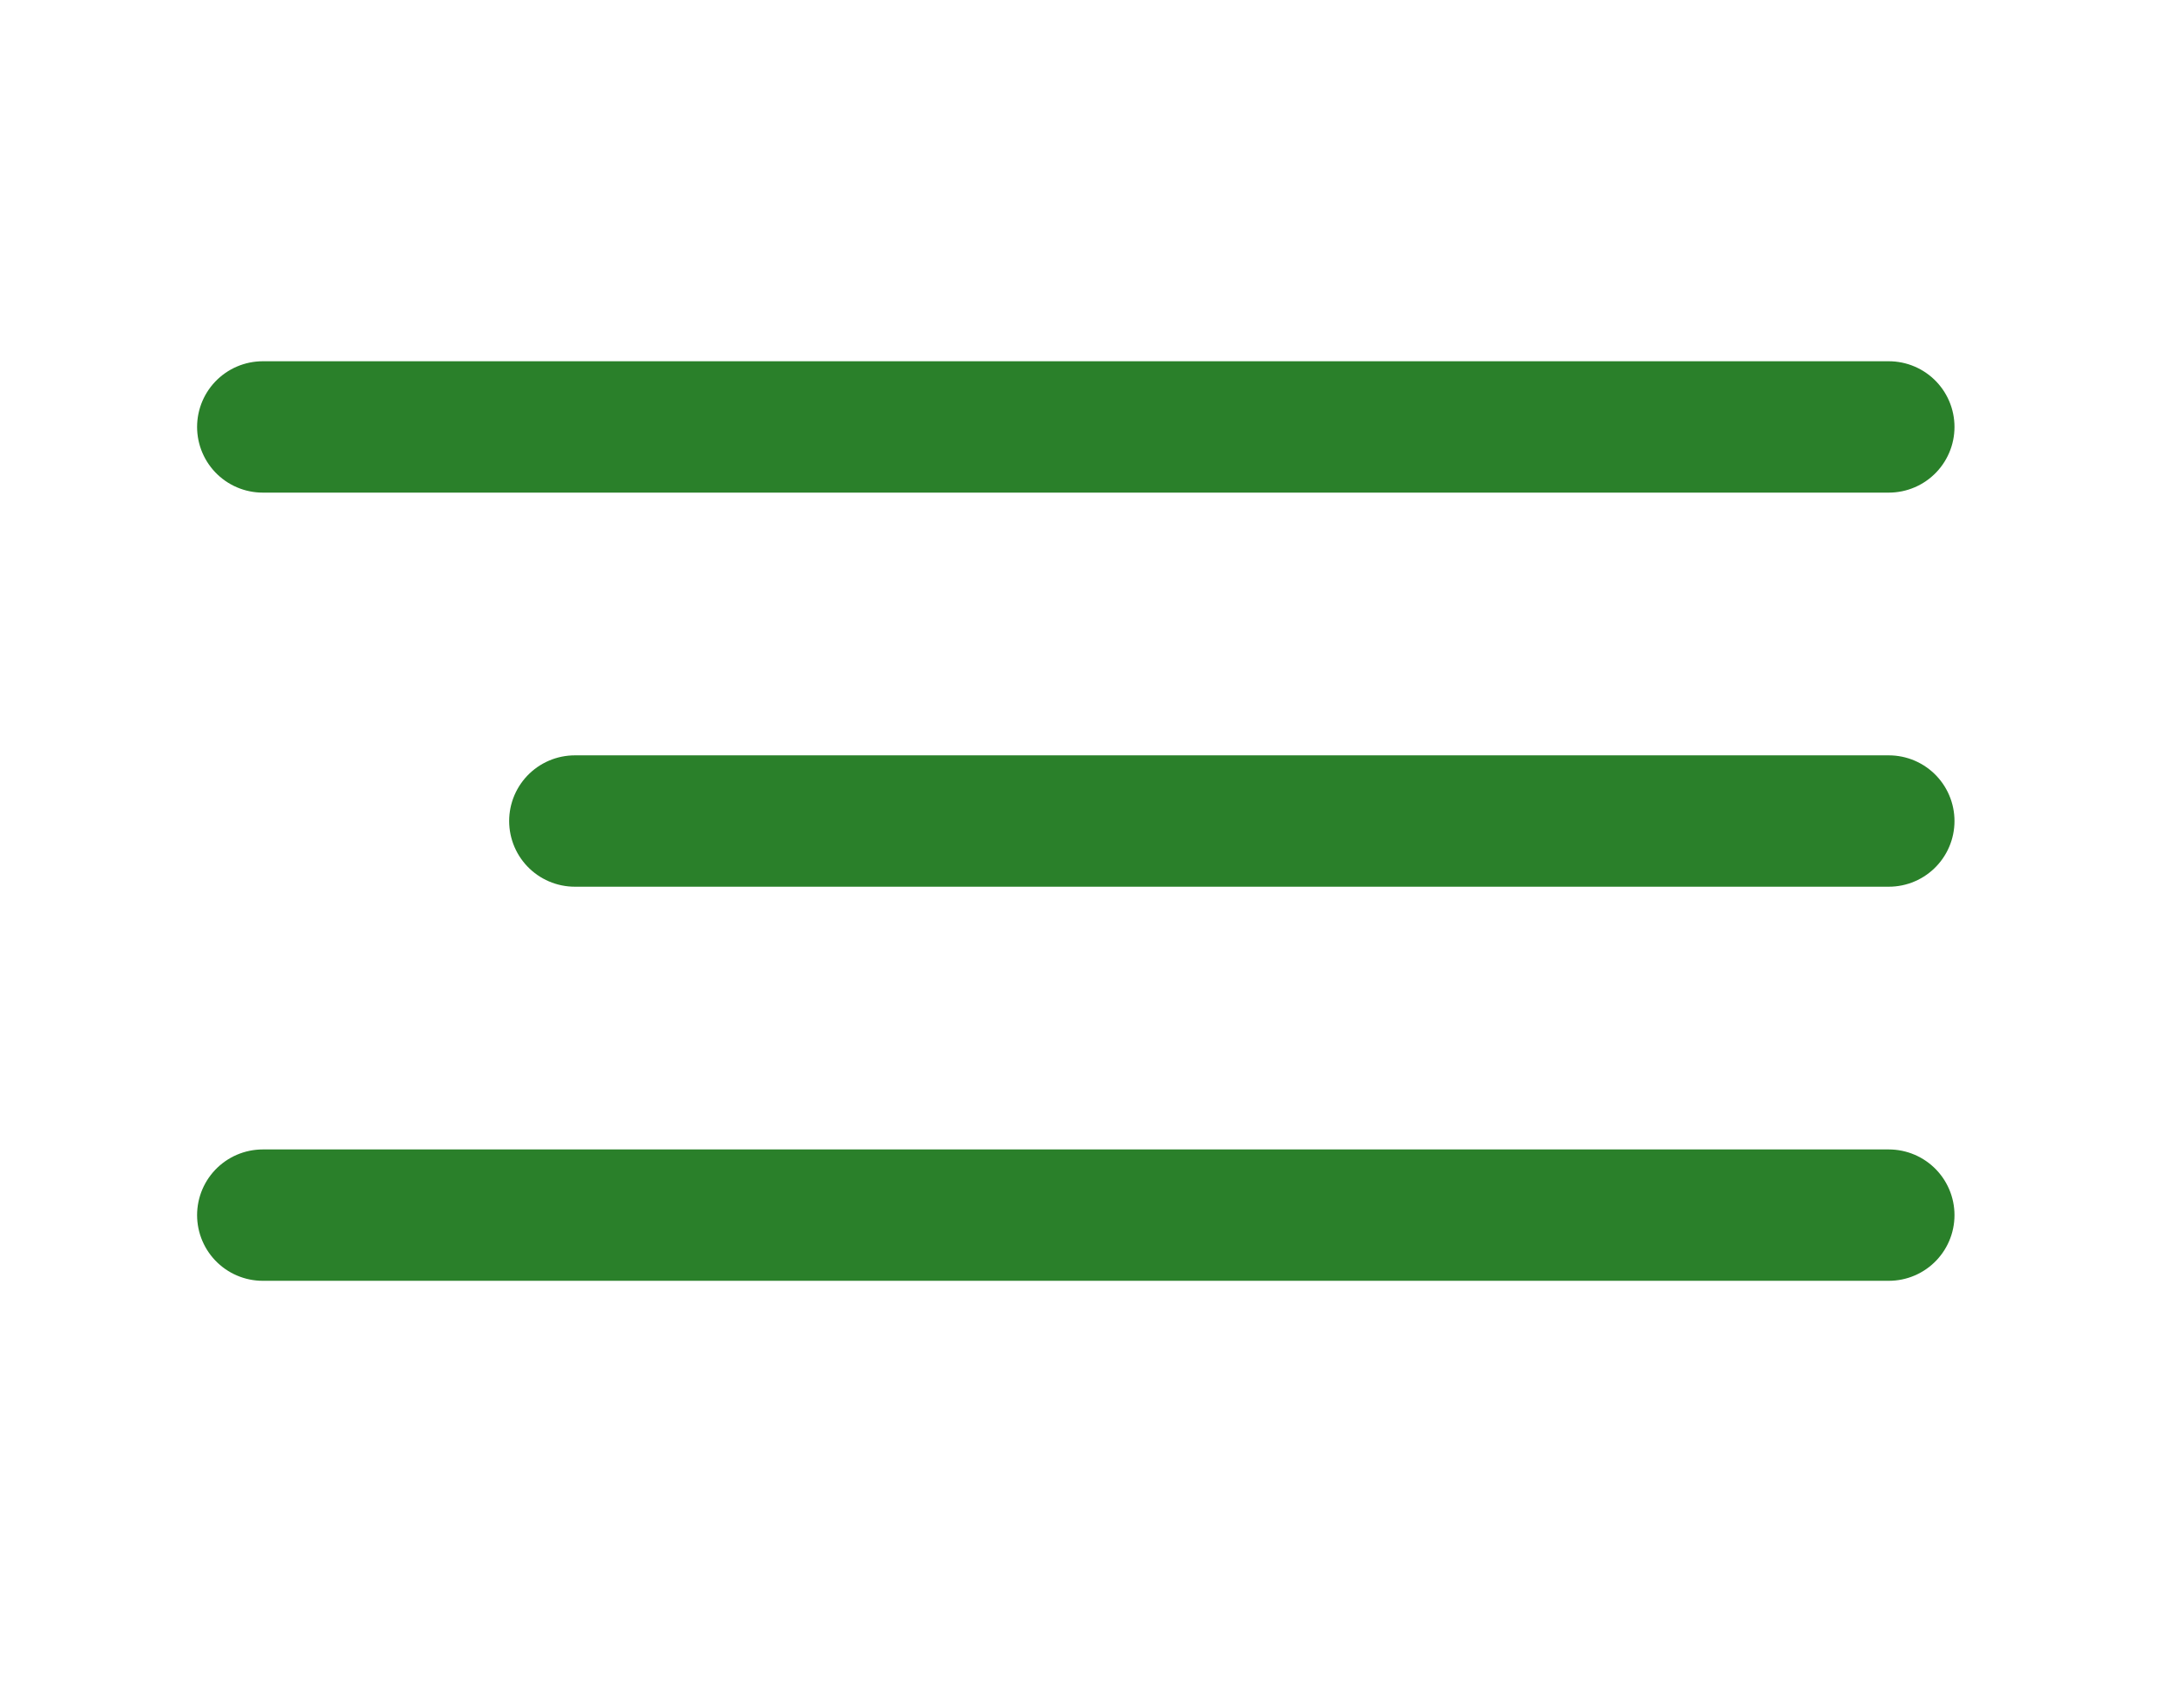
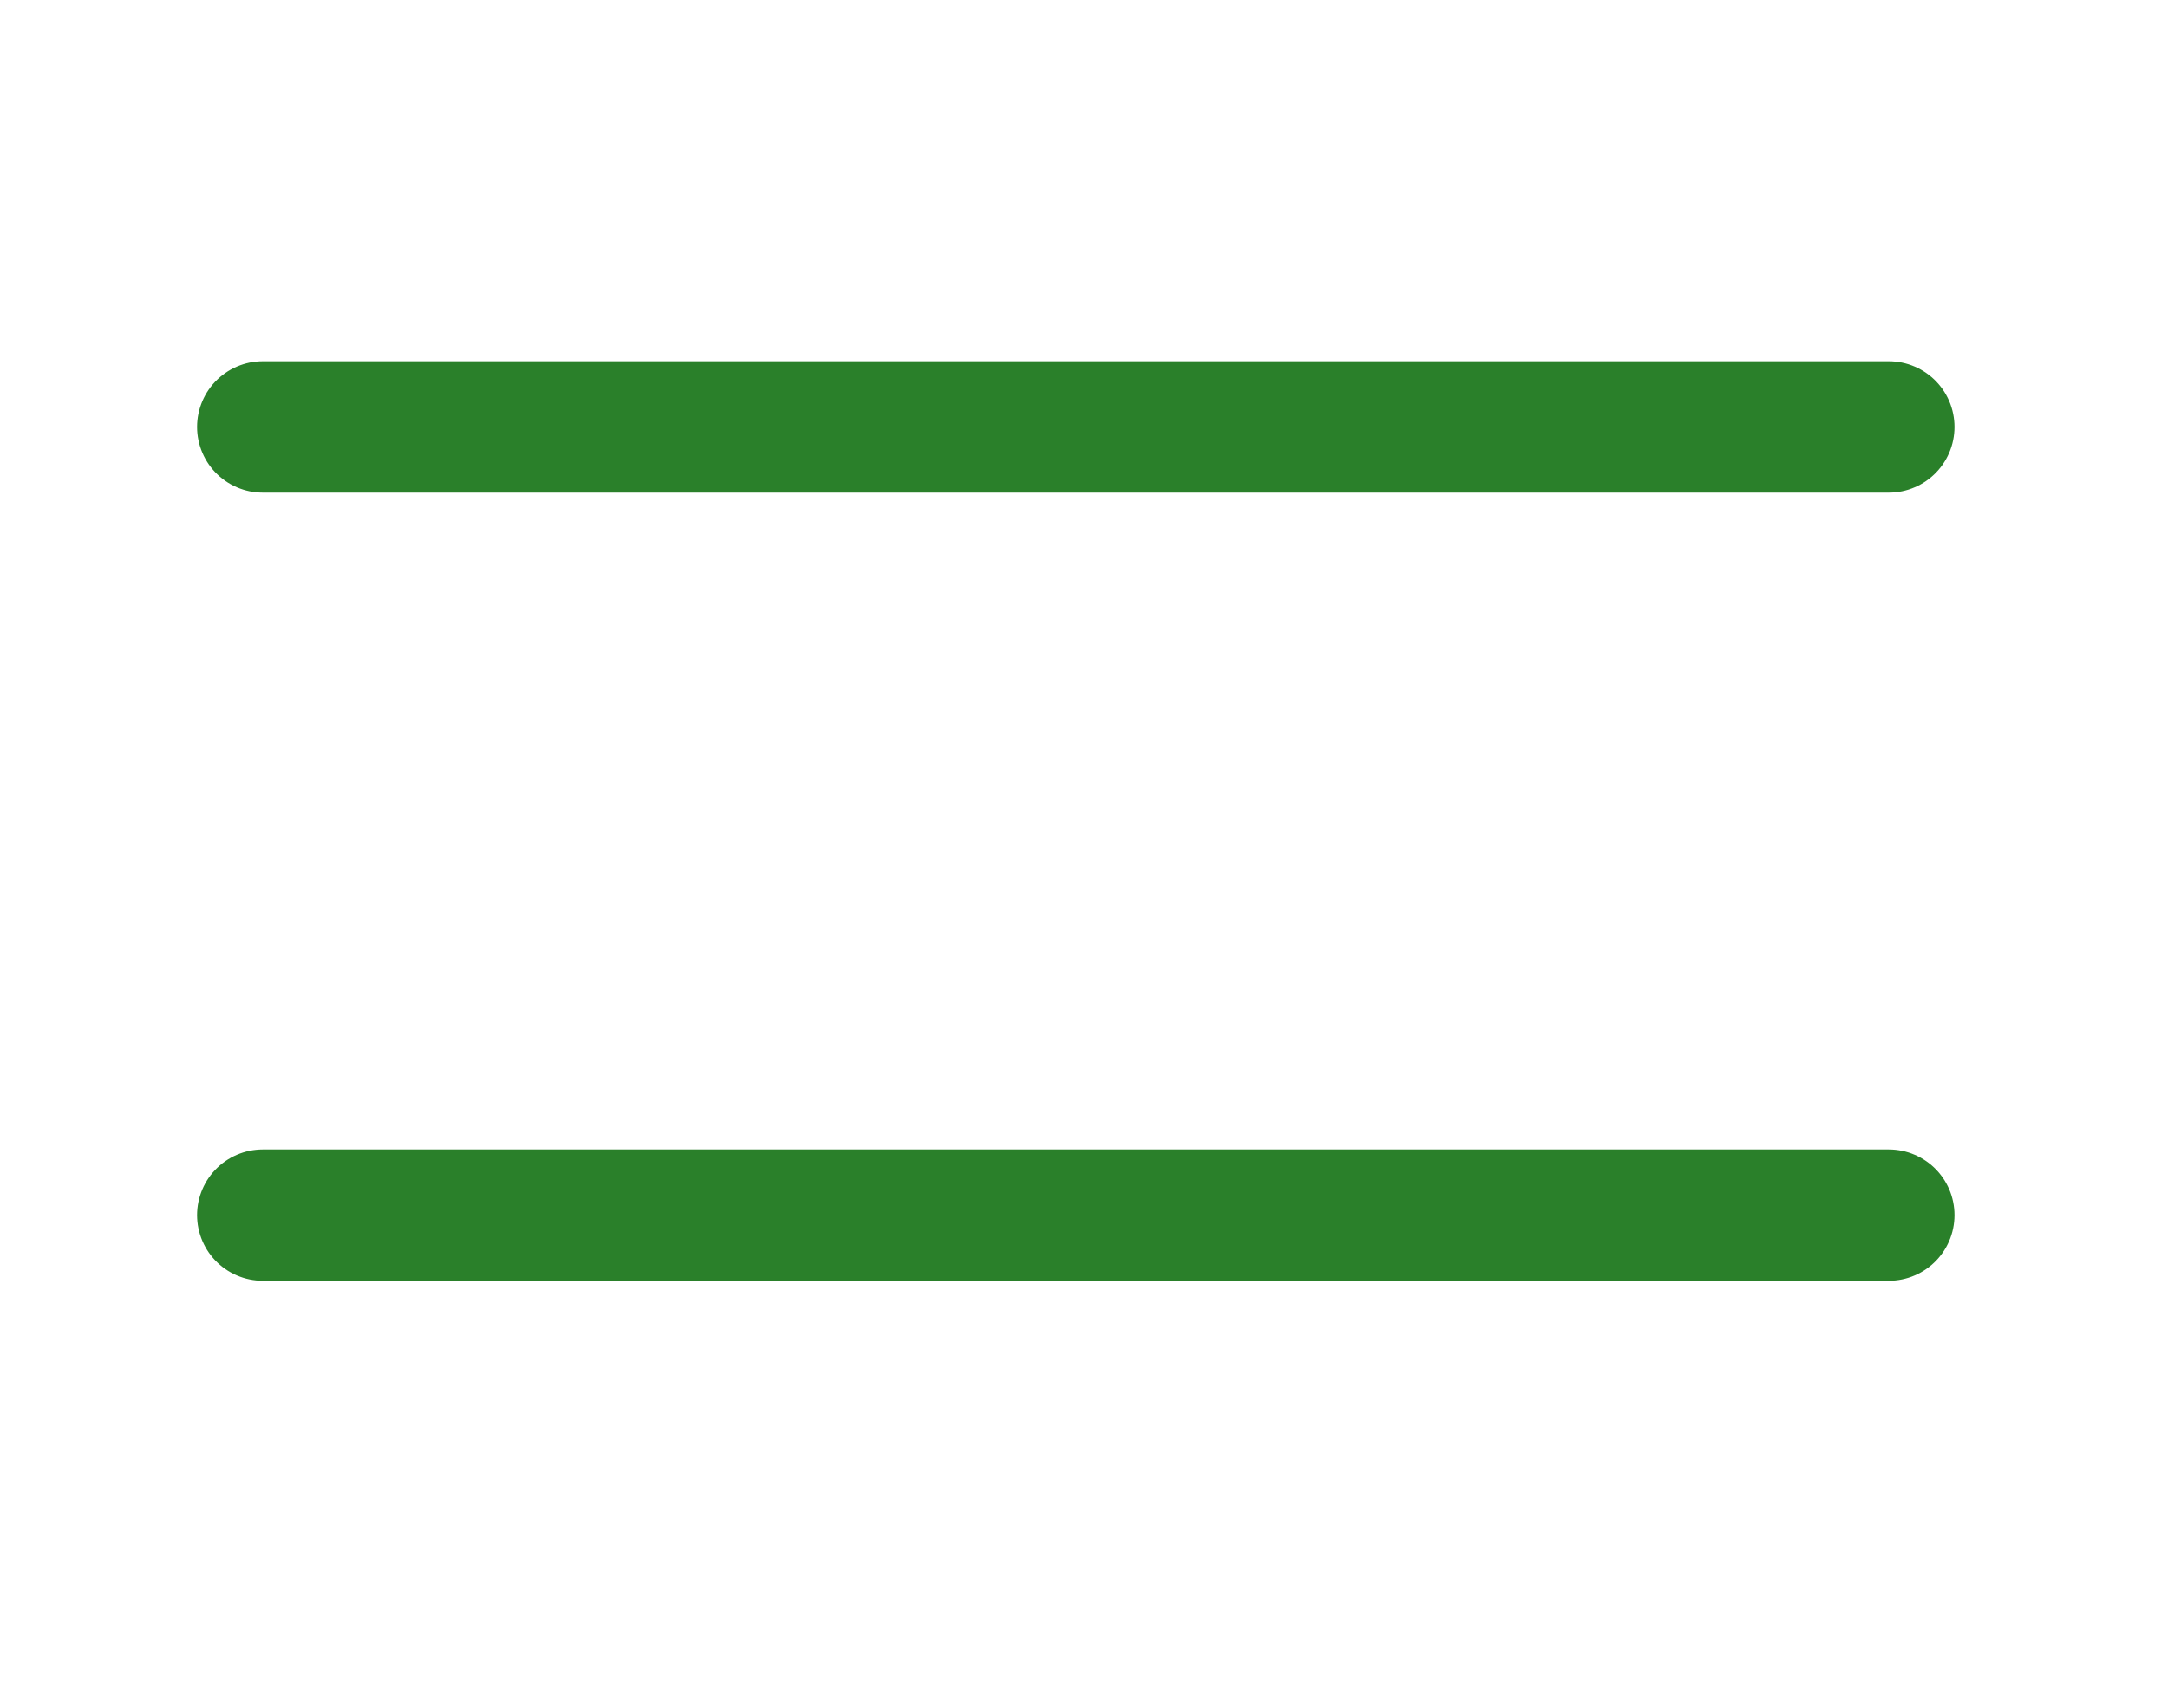
<svg xmlns="http://www.w3.org/2000/svg" width="33" height="26" viewBox="0 0 33 26" fill="none">
  <path d="M28.75 6.5H4" stroke="#2A802A" stroke-width="2" stroke-linecap="round" stroke-linejoin="round" />
-   <path d="M28.75 12.5L8.75 12.5" stroke="#2A802A" stroke-width="2" stroke-linecap="round" stroke-linejoin="round" />
  <path d="M28.75 18.5L4 18.5" stroke="#2A802A" stroke-width="2" stroke-linecap="round" stroke-linejoin="round" />
</svg>